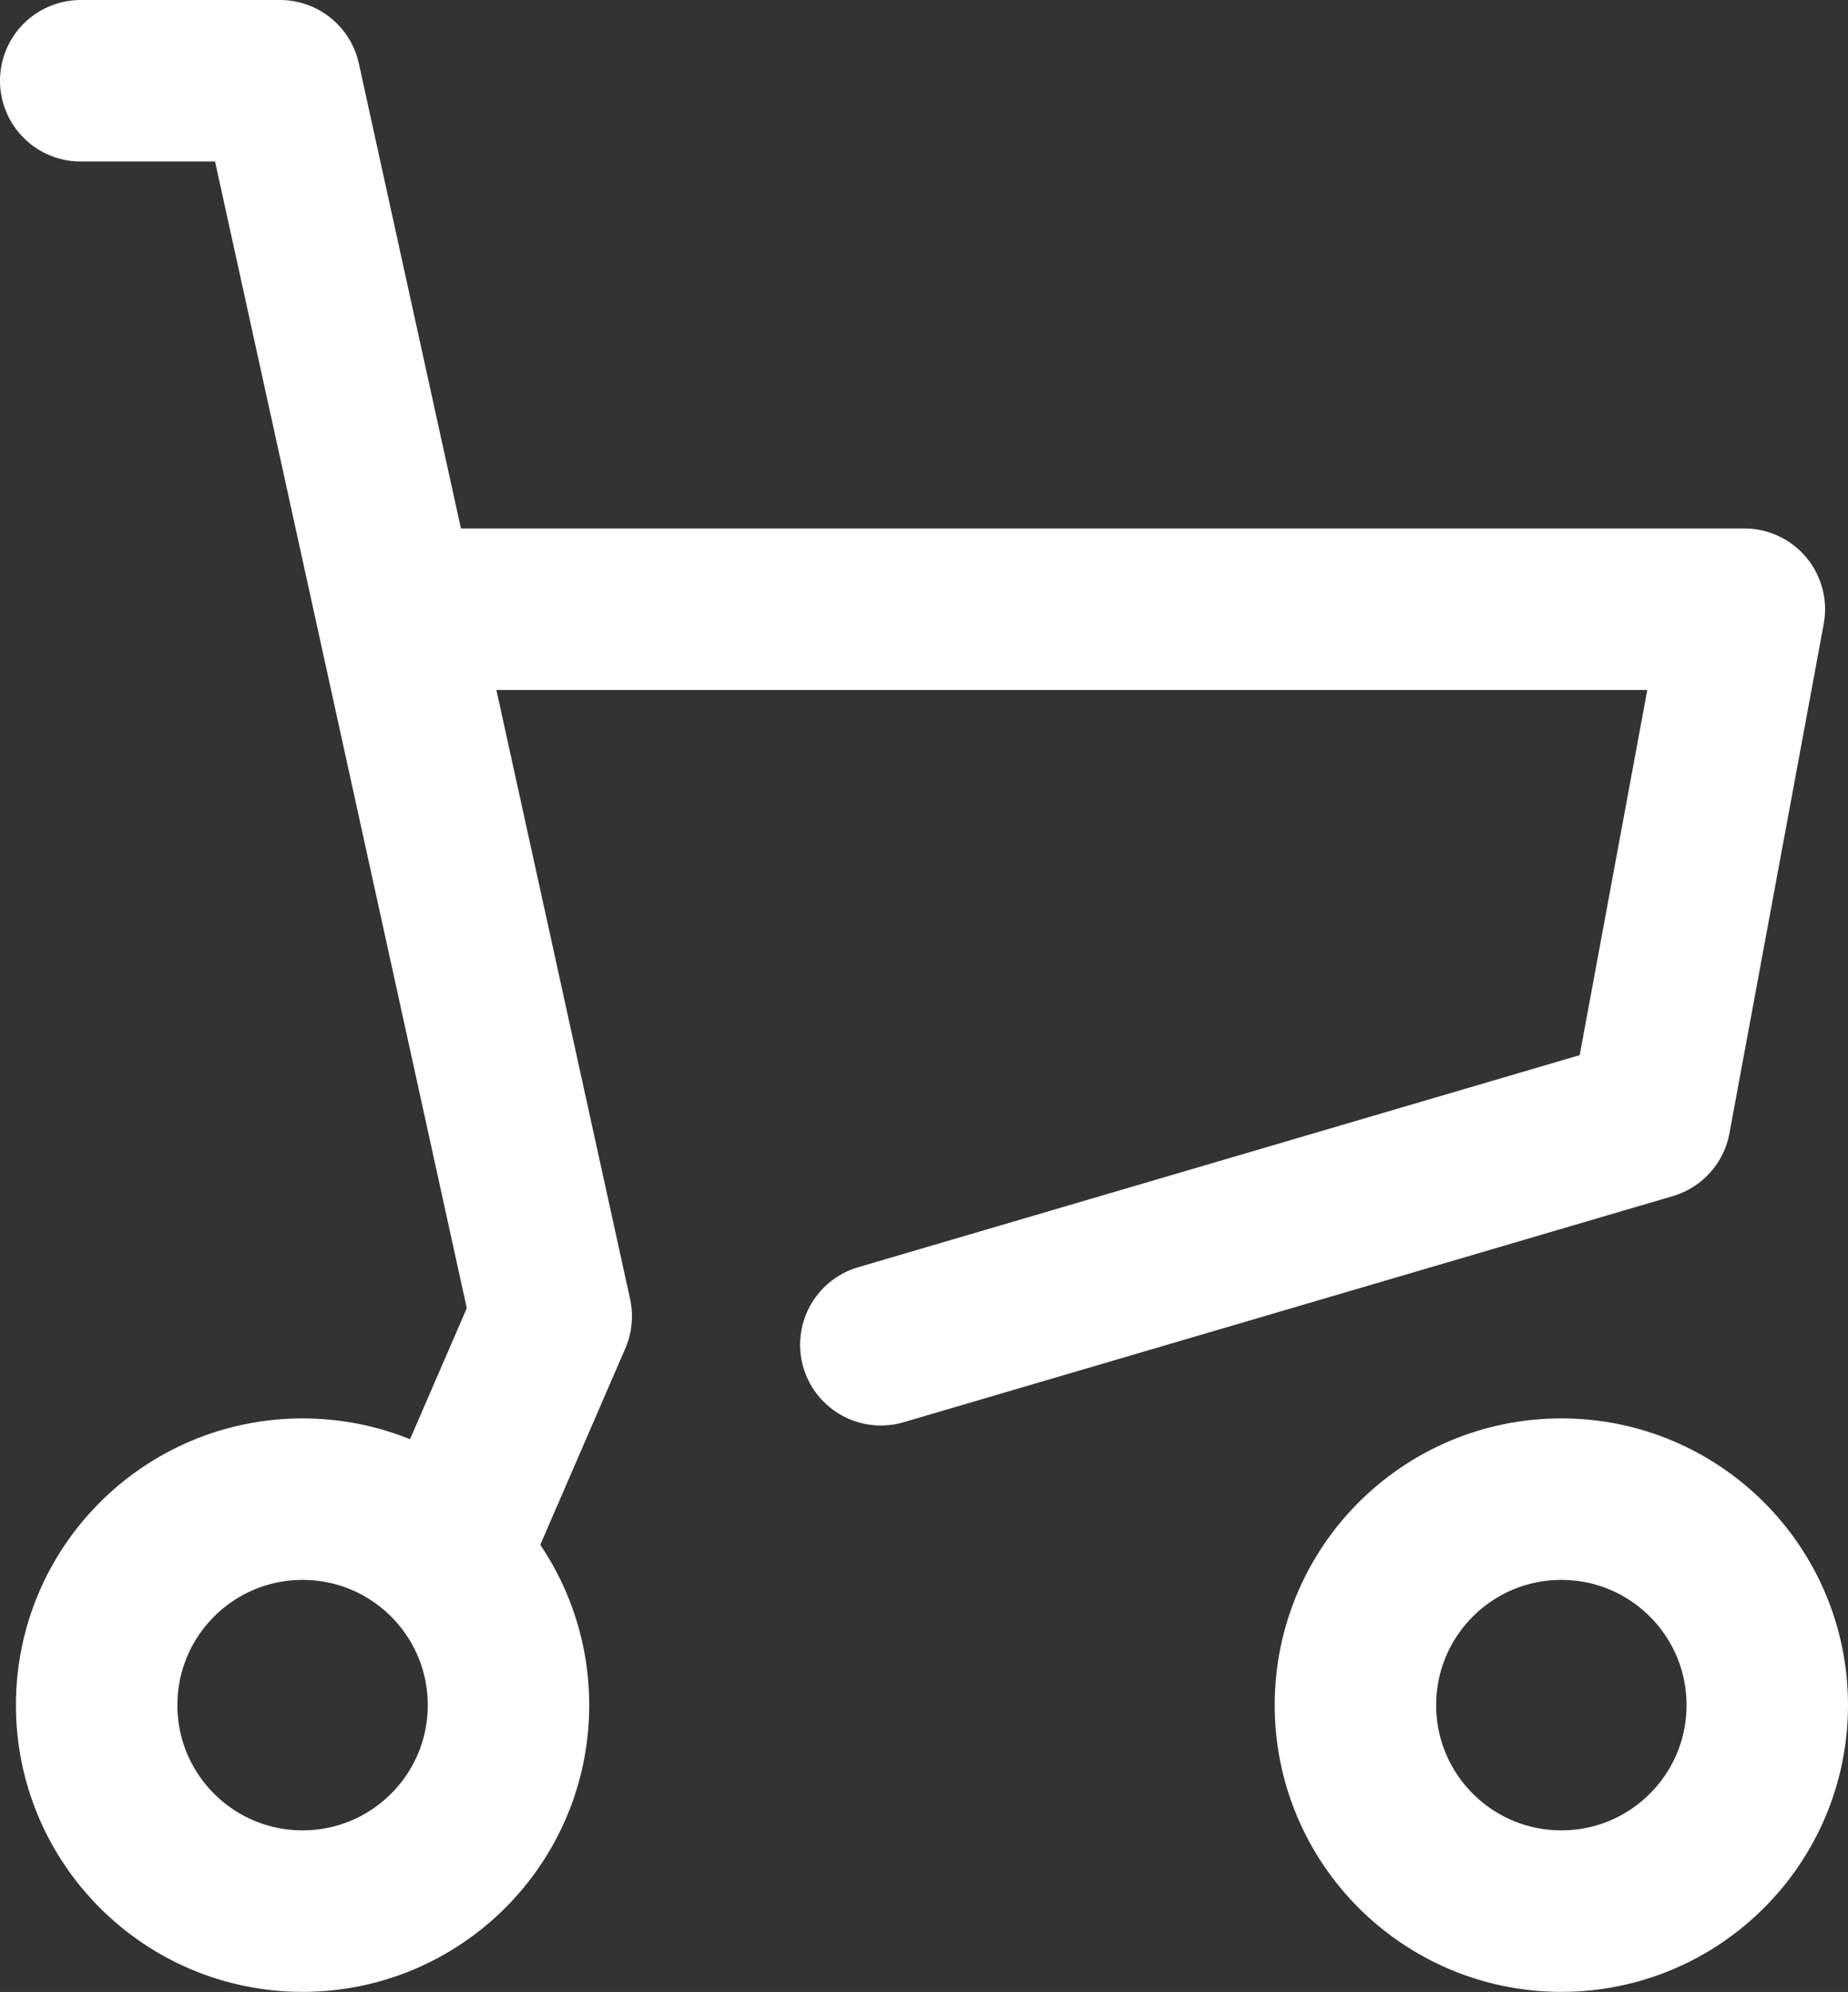
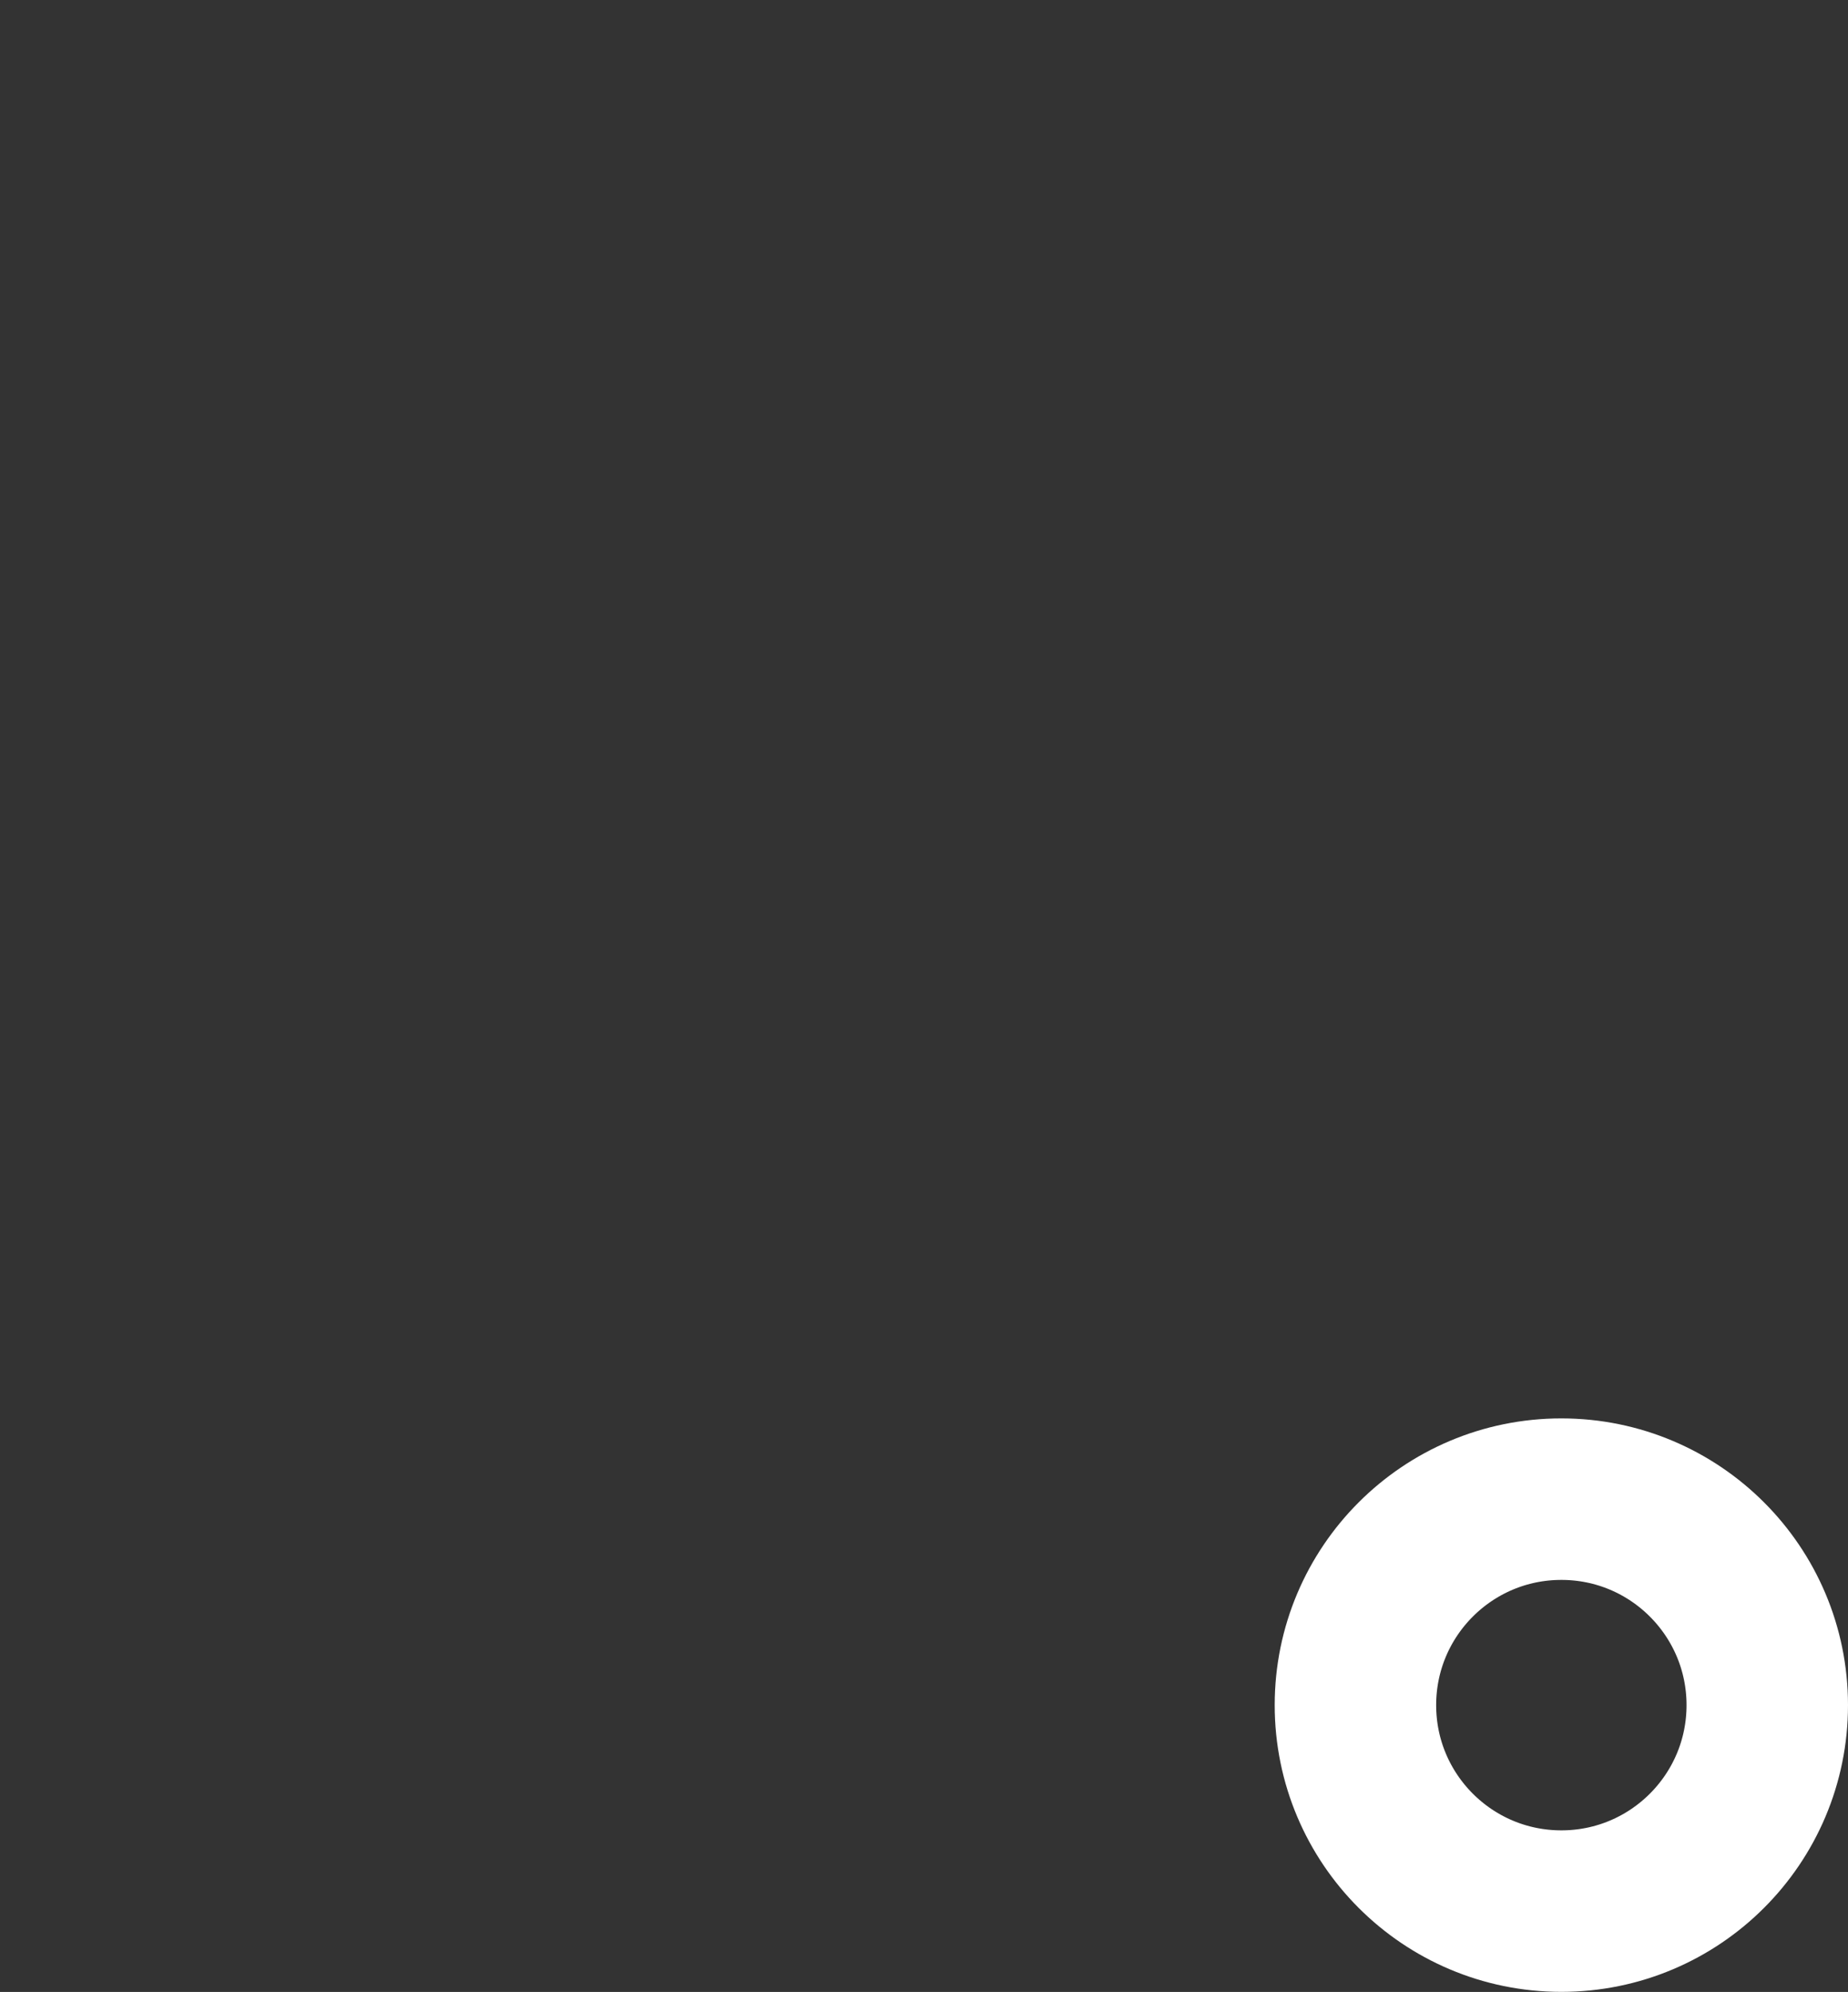
<svg xmlns="http://www.w3.org/2000/svg" width="17.168" height="18.5" viewBox="0 0 17.168 18.5">
  <rect x="0" y="0" width="17.168" height="18.5" fill="#333333" stroke="none" />
  <g id="グループ_10047" data-name="グループ 10047" transform="translate(-1695.44 -828.25)">
-     <path id="パス_9471" data-name="パス 9471" d="M9.31,12.26H21.626l-.876,4.731-7.146,2.1" transform="translate(1690.019 821.648)" fill="none" stroke="#fff" stroke-linecap="round" stroke-linejoin="round" stroke-width="1.5" />
-     <path id="パス_9472" data-name="パス 9472" d="M2,2H3.851L6.371,13.475l-.9,2.078" transform="translate(1694.19 827)" fill="none" stroke="#fff" stroke-linecap="round" stroke-linejoin="round" stroke-width="1.5" />
-     <circle id="楕円形_134" data-name="楕円形 134" cx="1.913" cy="1.913" r="1.913" transform="translate(1696.338 842.173)" fill="none" stroke="#fff" stroke-linecap="round" stroke-linejoin="round" stroke-width="1.5" />
    <circle id="楕円形_135" data-name="楕円形 135" cx="1.913" cy="1.913" r="1.913" transform="translate(1708.032 842.173)" fill="none" stroke="#fff" stroke-linecap="round" stroke-linejoin="round" stroke-width="1.5" />
  </g>
</svg>